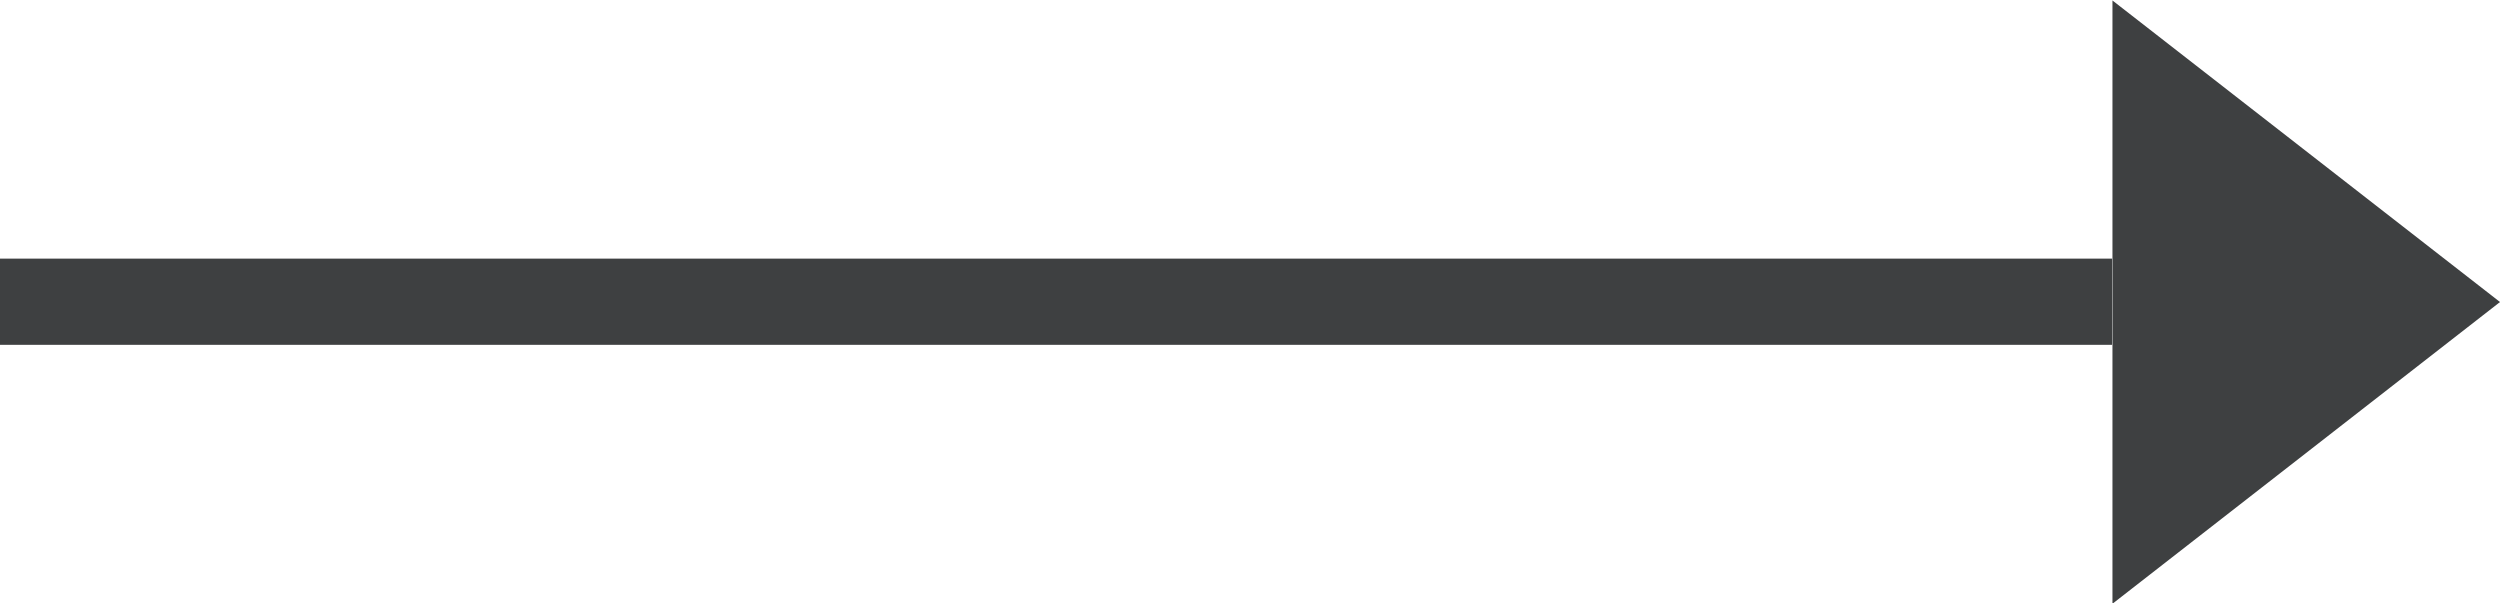
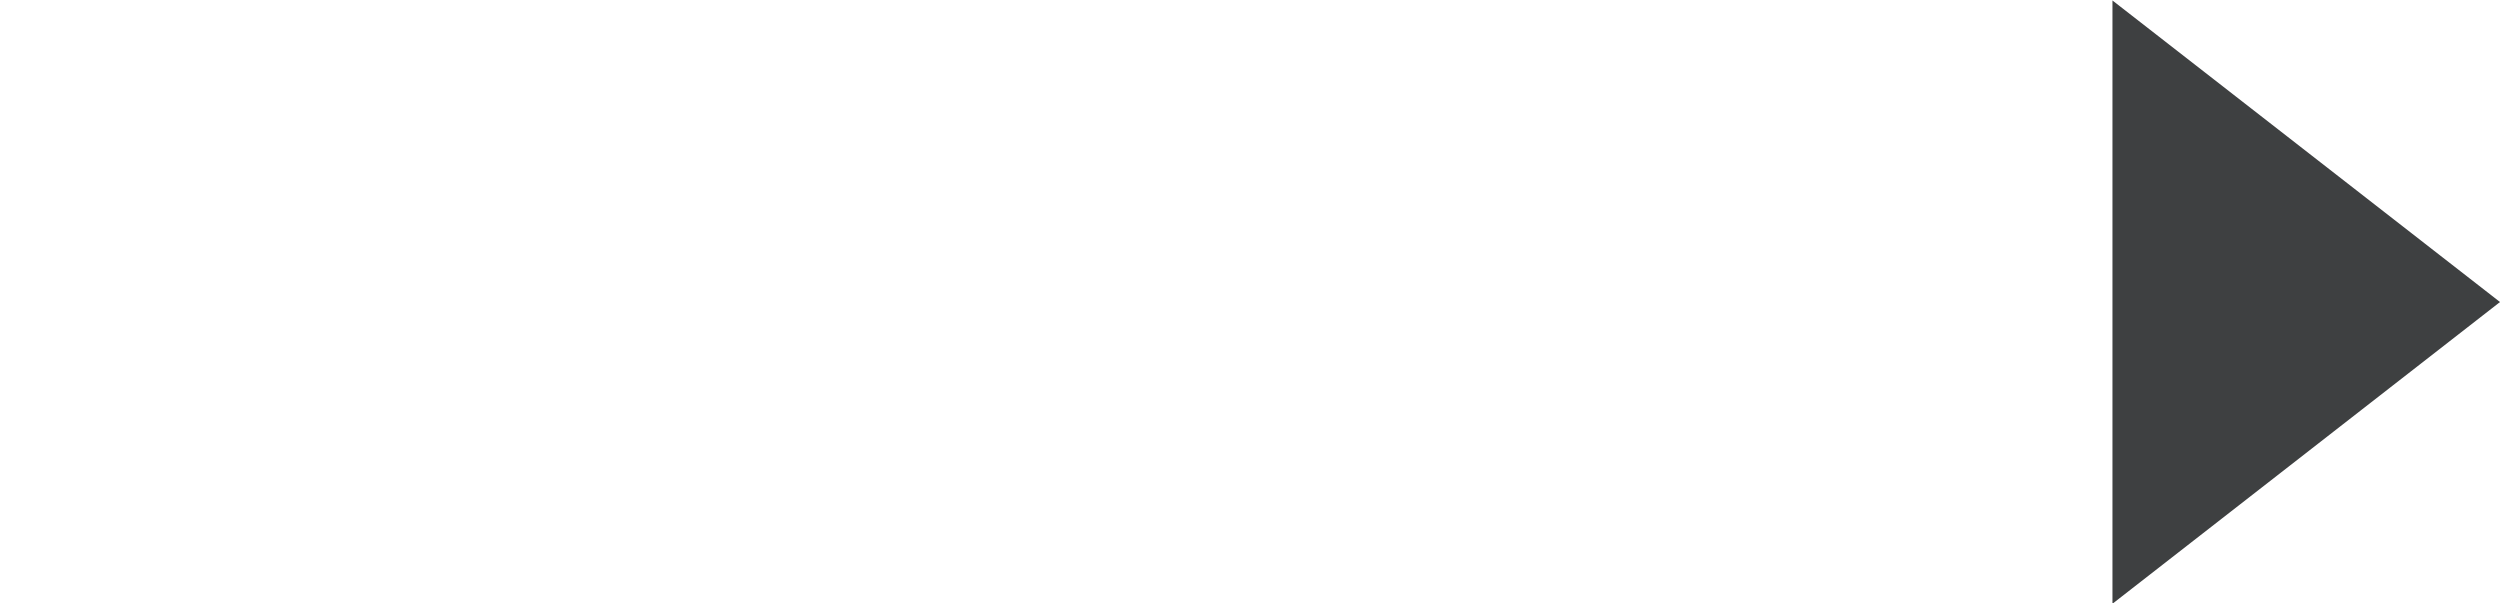
<svg xmlns="http://www.w3.org/2000/svg" id="_" data-name="→" width="58" height="14" viewBox="0 0 58 14">
  <defs>
    <style>
      .cls-1, .cls-2 {
        fill: #3e4041;
      }

      .cls-1 {
        fill-rule: evenodd;
      }
    </style>
  </defs>
  <path id="多角形_1" data-name="多角形 1" class="cls-1" d="M58,7.007l-8.991,7V0.011Z" />
-   <rect id="長方形_1" data-name="長方形 1" class="cls-2" y="6" width="49" height="2" />
</svg>